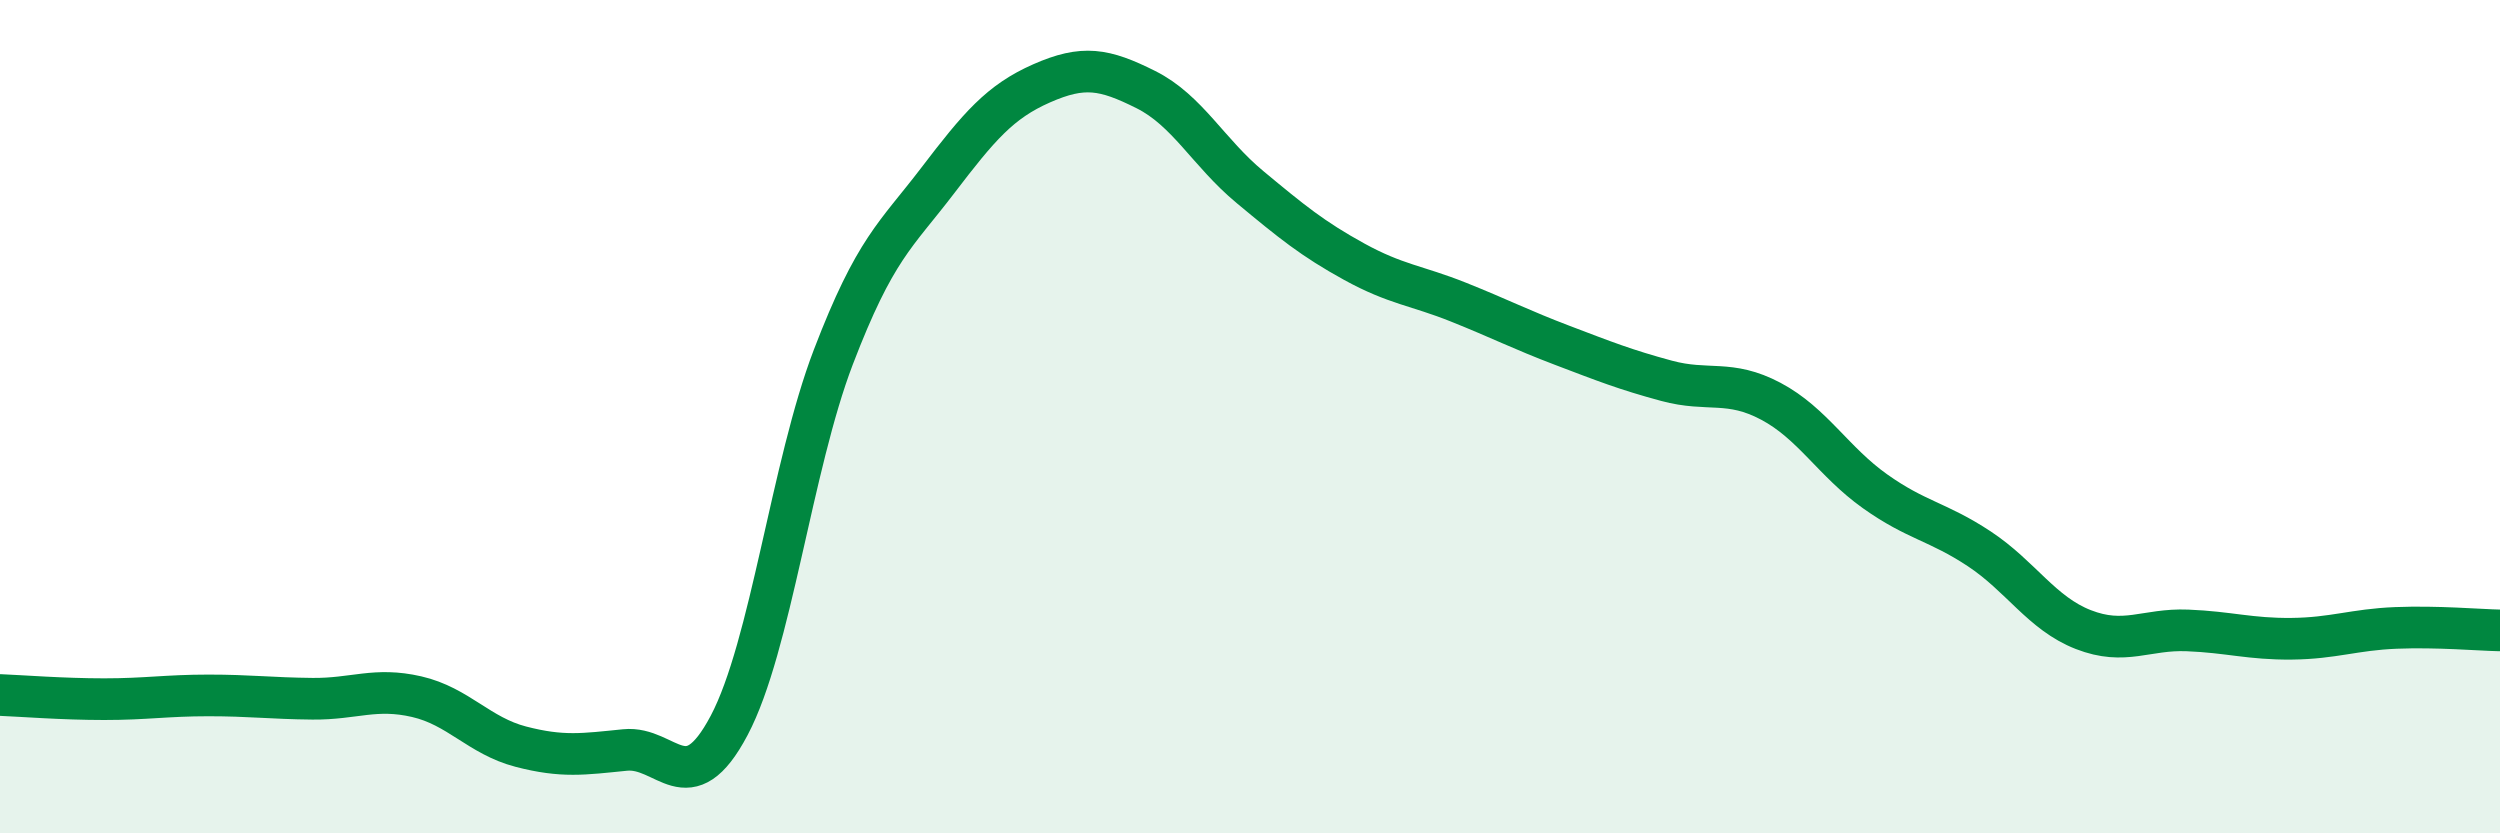
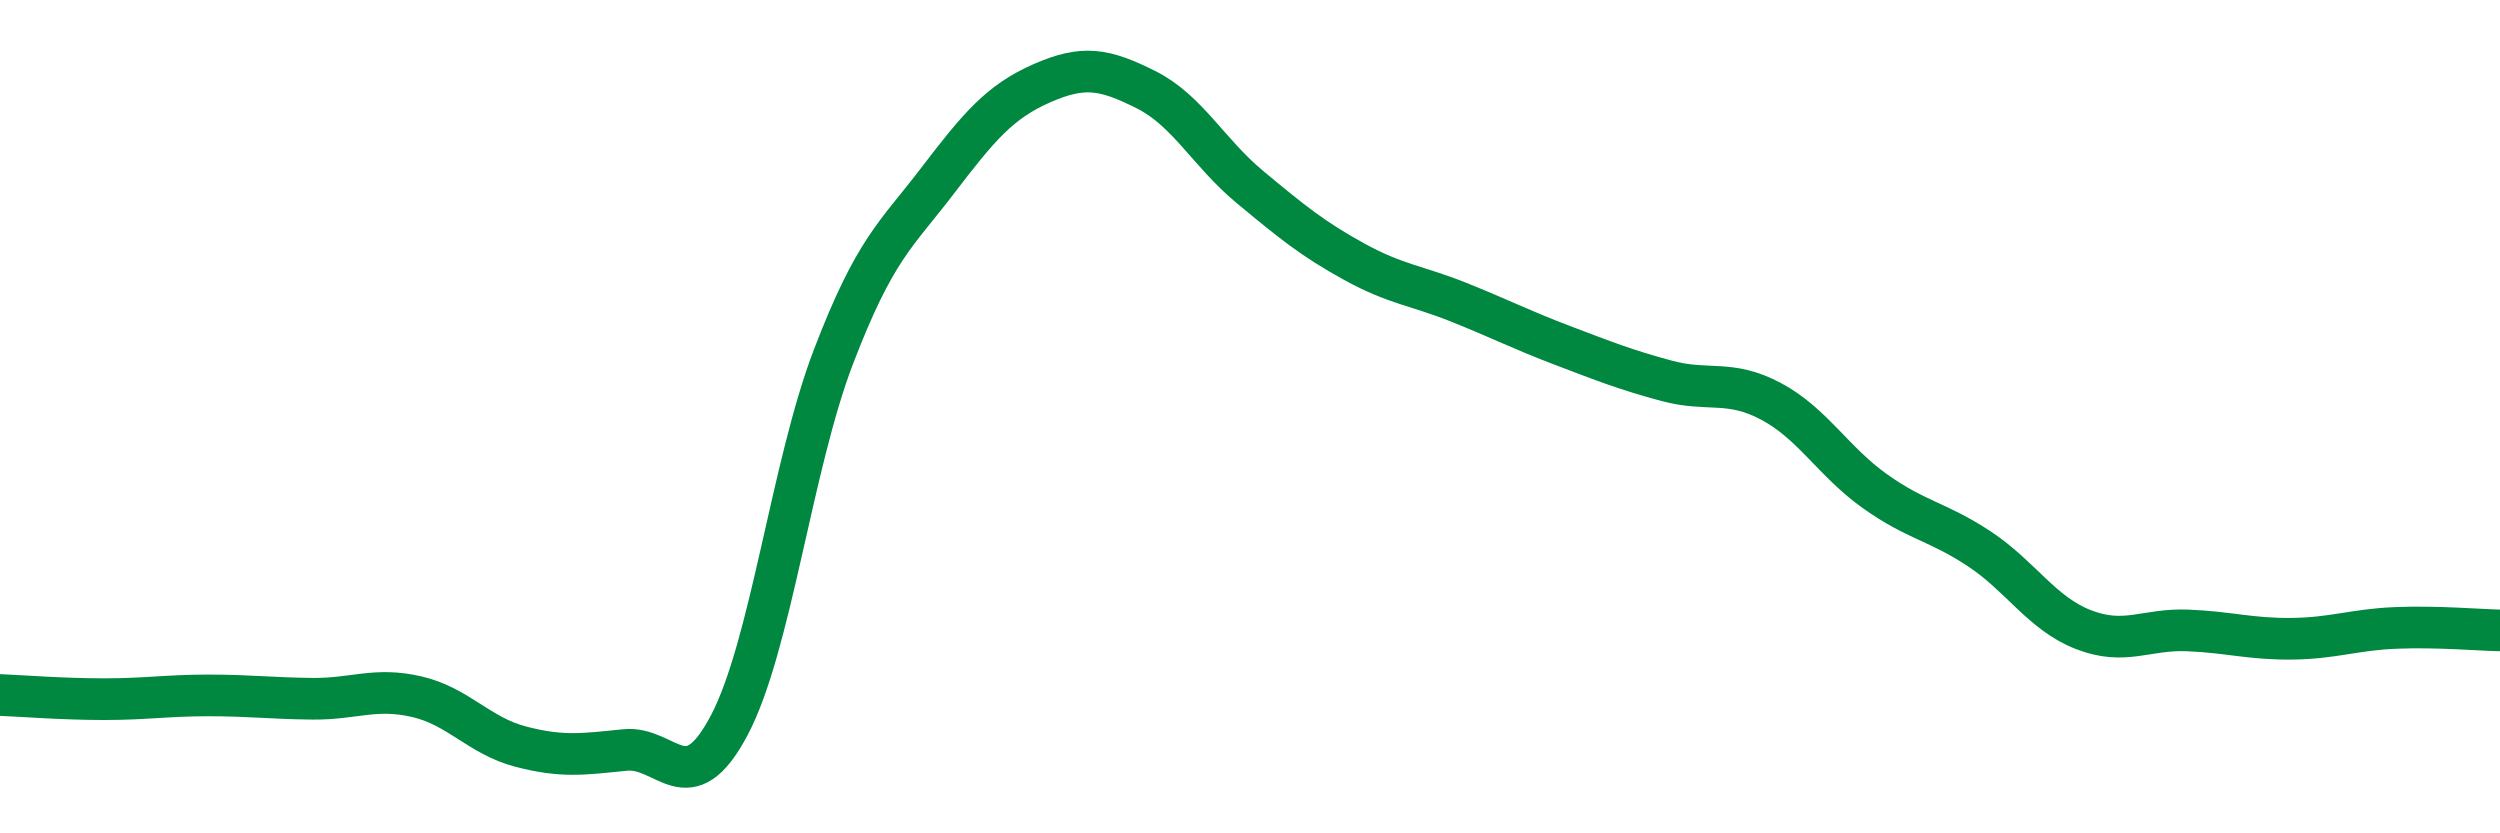
<svg xmlns="http://www.w3.org/2000/svg" width="60" height="20" viewBox="0 0 60 20">
-   <path d="M 0,16.68 C 0.5,16.7 1.5,16.78 2.5,16.78 C 3.5,16.78 4,16.69 5,16.69 C 6,16.69 6.5,16.76 7.5,16.77 C 8.5,16.78 9,16.49 10,16.72 C 11,16.95 11.5,17.66 12.5,17.92 C 13.5,18.18 14,18.1 15,18 C 16,17.9 16.5,19.3 17.5,17.41 C 18.5,15.52 19,11.18 20,8.57 C 21,5.96 21.5,5.65 22.5,4.34 C 23.5,3.03 24,2.44 25,2 C 26,1.56 26.5,1.65 27.5,2.15 C 28.5,2.65 29,3.66 30,4.49 C 31,5.32 31.5,5.73 32.5,6.28 C 33.5,6.83 34,6.85 35,7.25 C 36,7.65 36.5,7.91 37.5,8.29 C 38.5,8.67 39,8.87 40,9.14 C 41,9.41 41.5,9.1 42.5,9.63 C 43.5,10.16 44,11.08 45,11.79 C 46,12.5 46.5,12.51 47.5,13.17 C 48.5,13.83 49,14.72 50,15.11 C 51,15.5 51.5,15.09 52.5,15.13 C 53.5,15.17 54,15.34 55,15.33 C 56,15.32 56.5,15.11 57.5,15.07 C 58.5,15.03 59.5,15.12 60,15.13L60 20L0 20Z" fill="#008740" opacity="0.1" stroke-linecap="round" stroke-linejoin="round" />
  <path d="M 0,16.68 C 0.5,16.7 1.5,16.78 2.5,16.78 C 3.5,16.78 4,16.69 5,16.69 C 6,16.69 6.5,16.76 7.5,16.77 C 8.5,16.78 9,16.49 10,16.72 C 11,16.95 11.5,17.66 12.5,17.92 C 13.5,18.18 14,18.1 15,18 C 16,17.9 16.5,19.3 17.5,17.41 C 18.5,15.52 19,11.18 20,8.57 C 21,5.96 21.5,5.65 22.5,4.34 C 23.5,3.03 24,2.44 25,2 C 26,1.56 26.5,1.65 27.5,2.15 C 28.5,2.65 29,3.66 30,4.49 C 31,5.32 31.5,5.73 32.5,6.28 C 33.5,6.83 34,6.85 35,7.25 C 36,7.65 36.5,7.91 37.5,8.29 C 38.5,8.67 39,8.87 40,9.14 C 41,9.41 41.5,9.1 42.5,9.63 C 43.5,10.16 44,11.08 45,11.79 C 46,12.5 46.5,12.51 47.5,13.17 C 48.5,13.83 49,14.72 50,15.11 C 51,15.5 51.5,15.09 52.5,15.13 C 53.5,15.17 54,15.34 55,15.33 C 56,15.32 56.5,15.11 57.5,15.07 C 58.5,15.03 59.5,15.12 60,15.13" stroke="#008740" stroke-width="1" fill="none" stroke-linecap="round" stroke-linejoin="round" />
</svg>